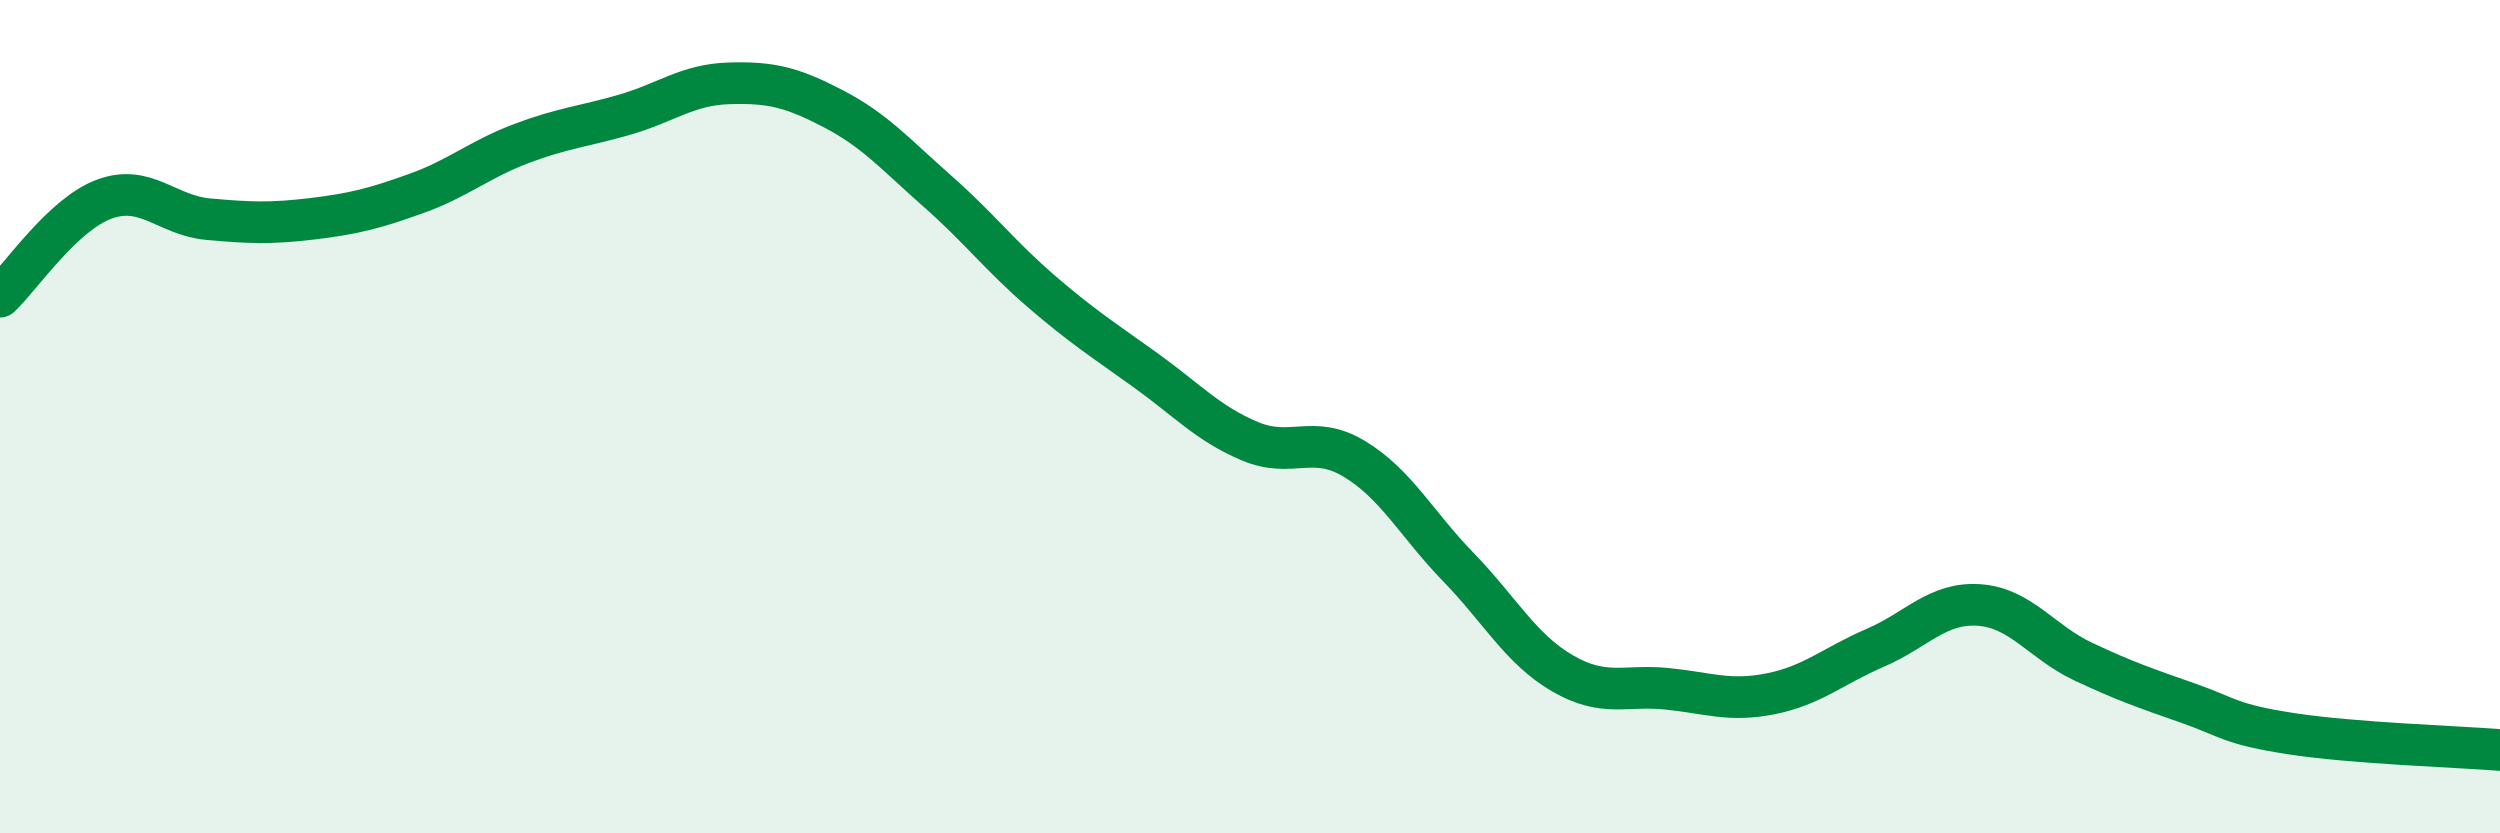
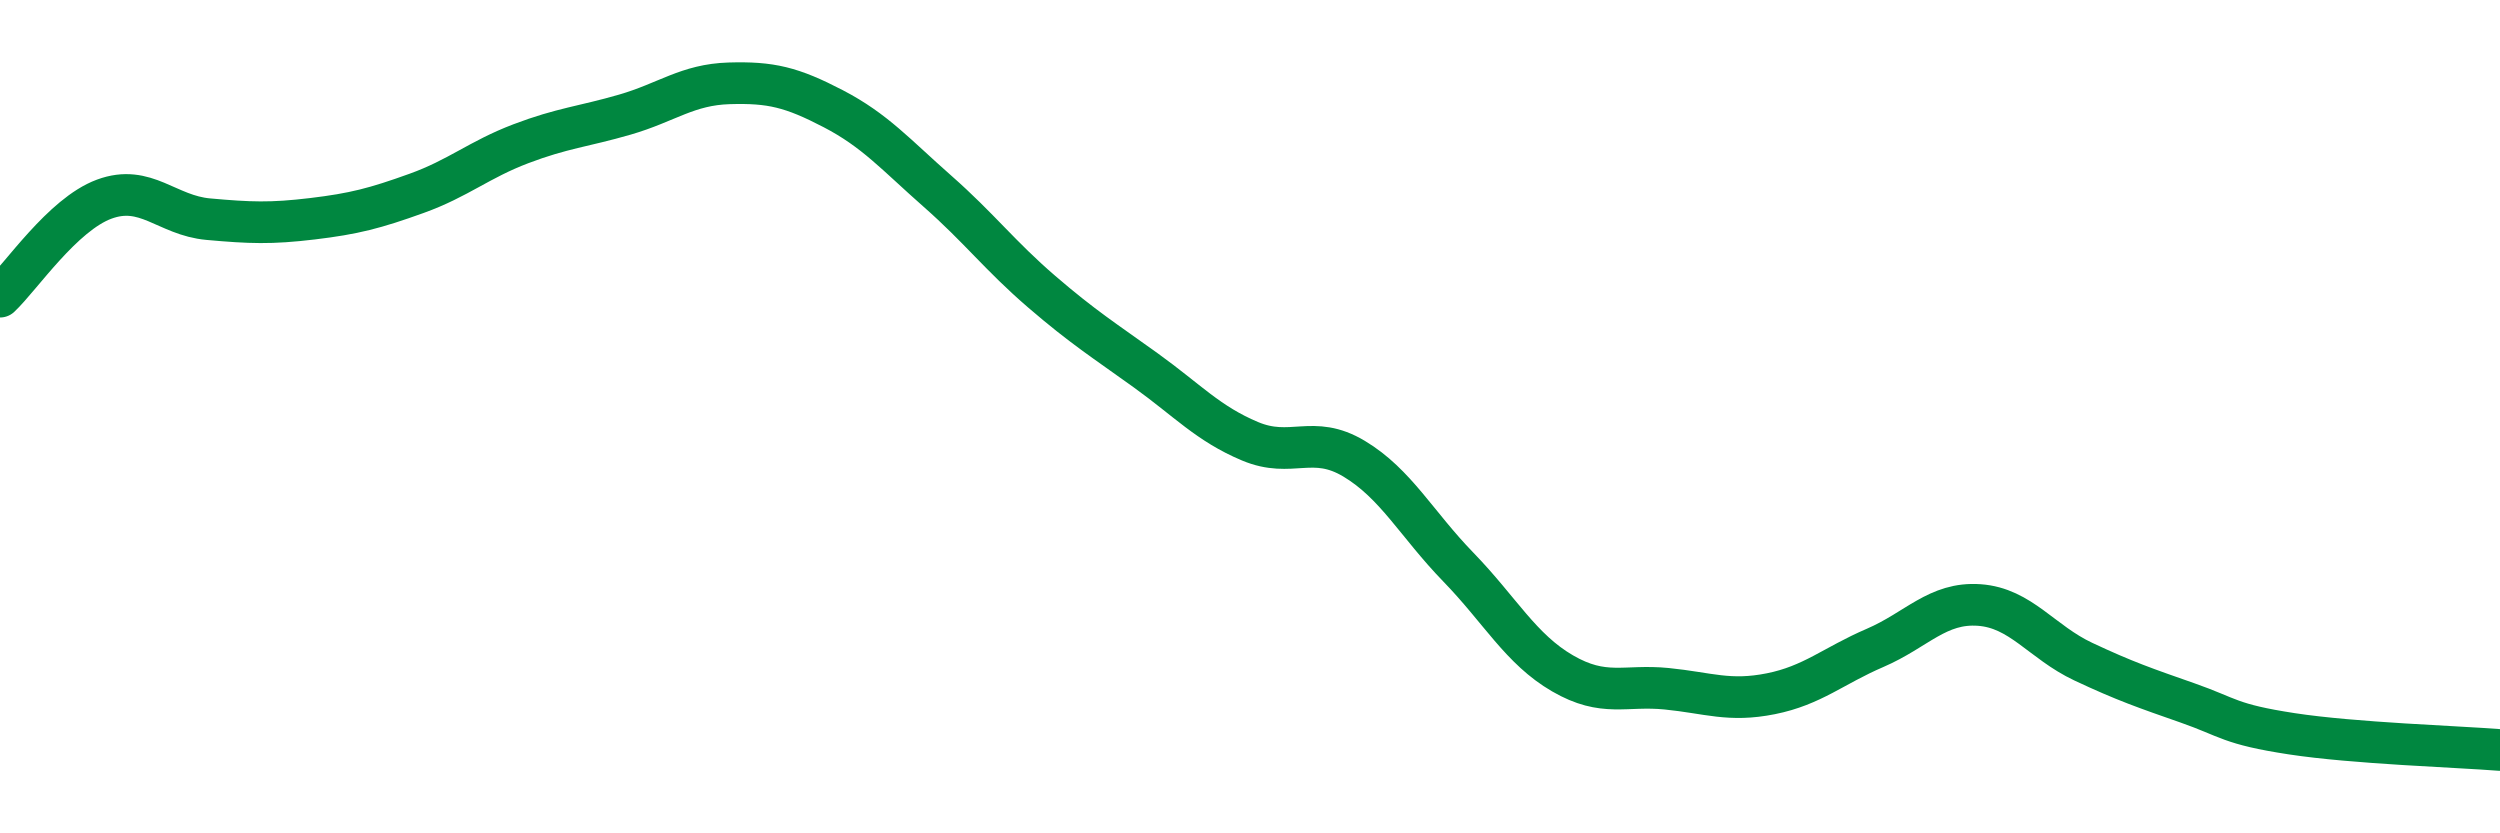
<svg xmlns="http://www.w3.org/2000/svg" width="60" height="20" viewBox="0 0 60 20">
-   <path d="M 0,7.12 C 0.5,6.65 1.5,5.15 2.5,4.78 C 3.5,4.41 4,5.17 5,5.26 C 6,5.35 6.5,5.37 7.5,5.25 C 8.5,5.13 9,5 10,4.64 C 11,4.28 11.5,3.83 12.5,3.45 C 13.5,3.07 14,3.04 15,2.75 C 16,2.46 16.5,2.03 17.5,2 C 18.5,1.97 19,2.09 20,2.61 C 21,3.13 21.5,3.71 22.5,4.59 C 23.5,5.47 24,6.14 25,7 C 26,7.86 26.5,8.17 27.5,8.89 C 28.5,9.61 29,10.17 30,10.59 C 31,11.01 31.5,10.41 32.5,11.01 C 33.5,11.61 34,12.58 35,13.61 C 36,14.64 36.5,15.58 37.5,16.16 C 38.5,16.74 39,16.43 40,16.53 C 41,16.63 41.5,16.85 42.5,16.65 C 43.5,16.45 44,15.98 45,15.55 C 46,15.12 46.5,14.45 47.5,14.52 C 48.5,14.59 49,15.41 50,15.88 C 51,16.35 51.5,16.52 52.5,16.87 C 53.5,17.22 53.5,17.38 55,17.61 C 56.5,17.84 59,17.92 60,18L60 20L0 20Z" fill="#008740" opacity="0.1" stroke-linecap="round" stroke-linejoin="round" />
  <path d="M 0,7.12 C 0.5,6.65 1.5,5.15 2.5,4.78 C 3.5,4.41 4,5.17 5,5.26 C 6,5.35 6.5,5.37 7.5,5.25 C 8.5,5.13 9,5 10,4.64 C 11,4.28 11.5,3.83 12.5,3.45 C 13.5,3.07 14,3.04 15,2.75 C 16,2.46 16.5,2.03 17.5,2 C 18.5,1.97 19,2.09 20,2.61 C 21,3.13 21.5,3.71 22.5,4.59 C 23.5,5.47 24,6.14 25,7 C 26,7.86 26.5,8.17 27.5,8.89 C 28.5,9.61 29,10.17 30,10.59 C 31,11.01 31.5,10.41 32.5,11.01 C 33.5,11.61 34,12.58 35,13.61 C 36,14.64 36.5,15.58 37.5,16.16 C 38.5,16.74 39,16.43 40,16.53 C 41,16.63 41.5,16.85 42.5,16.65 C 43.5,16.45 44,15.98 45,15.55 C 46,15.12 46.5,14.45 47.5,14.52 C 48.5,14.59 49,15.41 50,15.88 C 51,16.35 51.5,16.52 52.5,16.87 C 53.5,17.22 53.5,17.38 55,17.61 C 56.5,17.84 59,17.92 60,18" stroke="#008740" stroke-width="1" fill="none" stroke-linecap="round" stroke-linejoin="round" />
</svg>